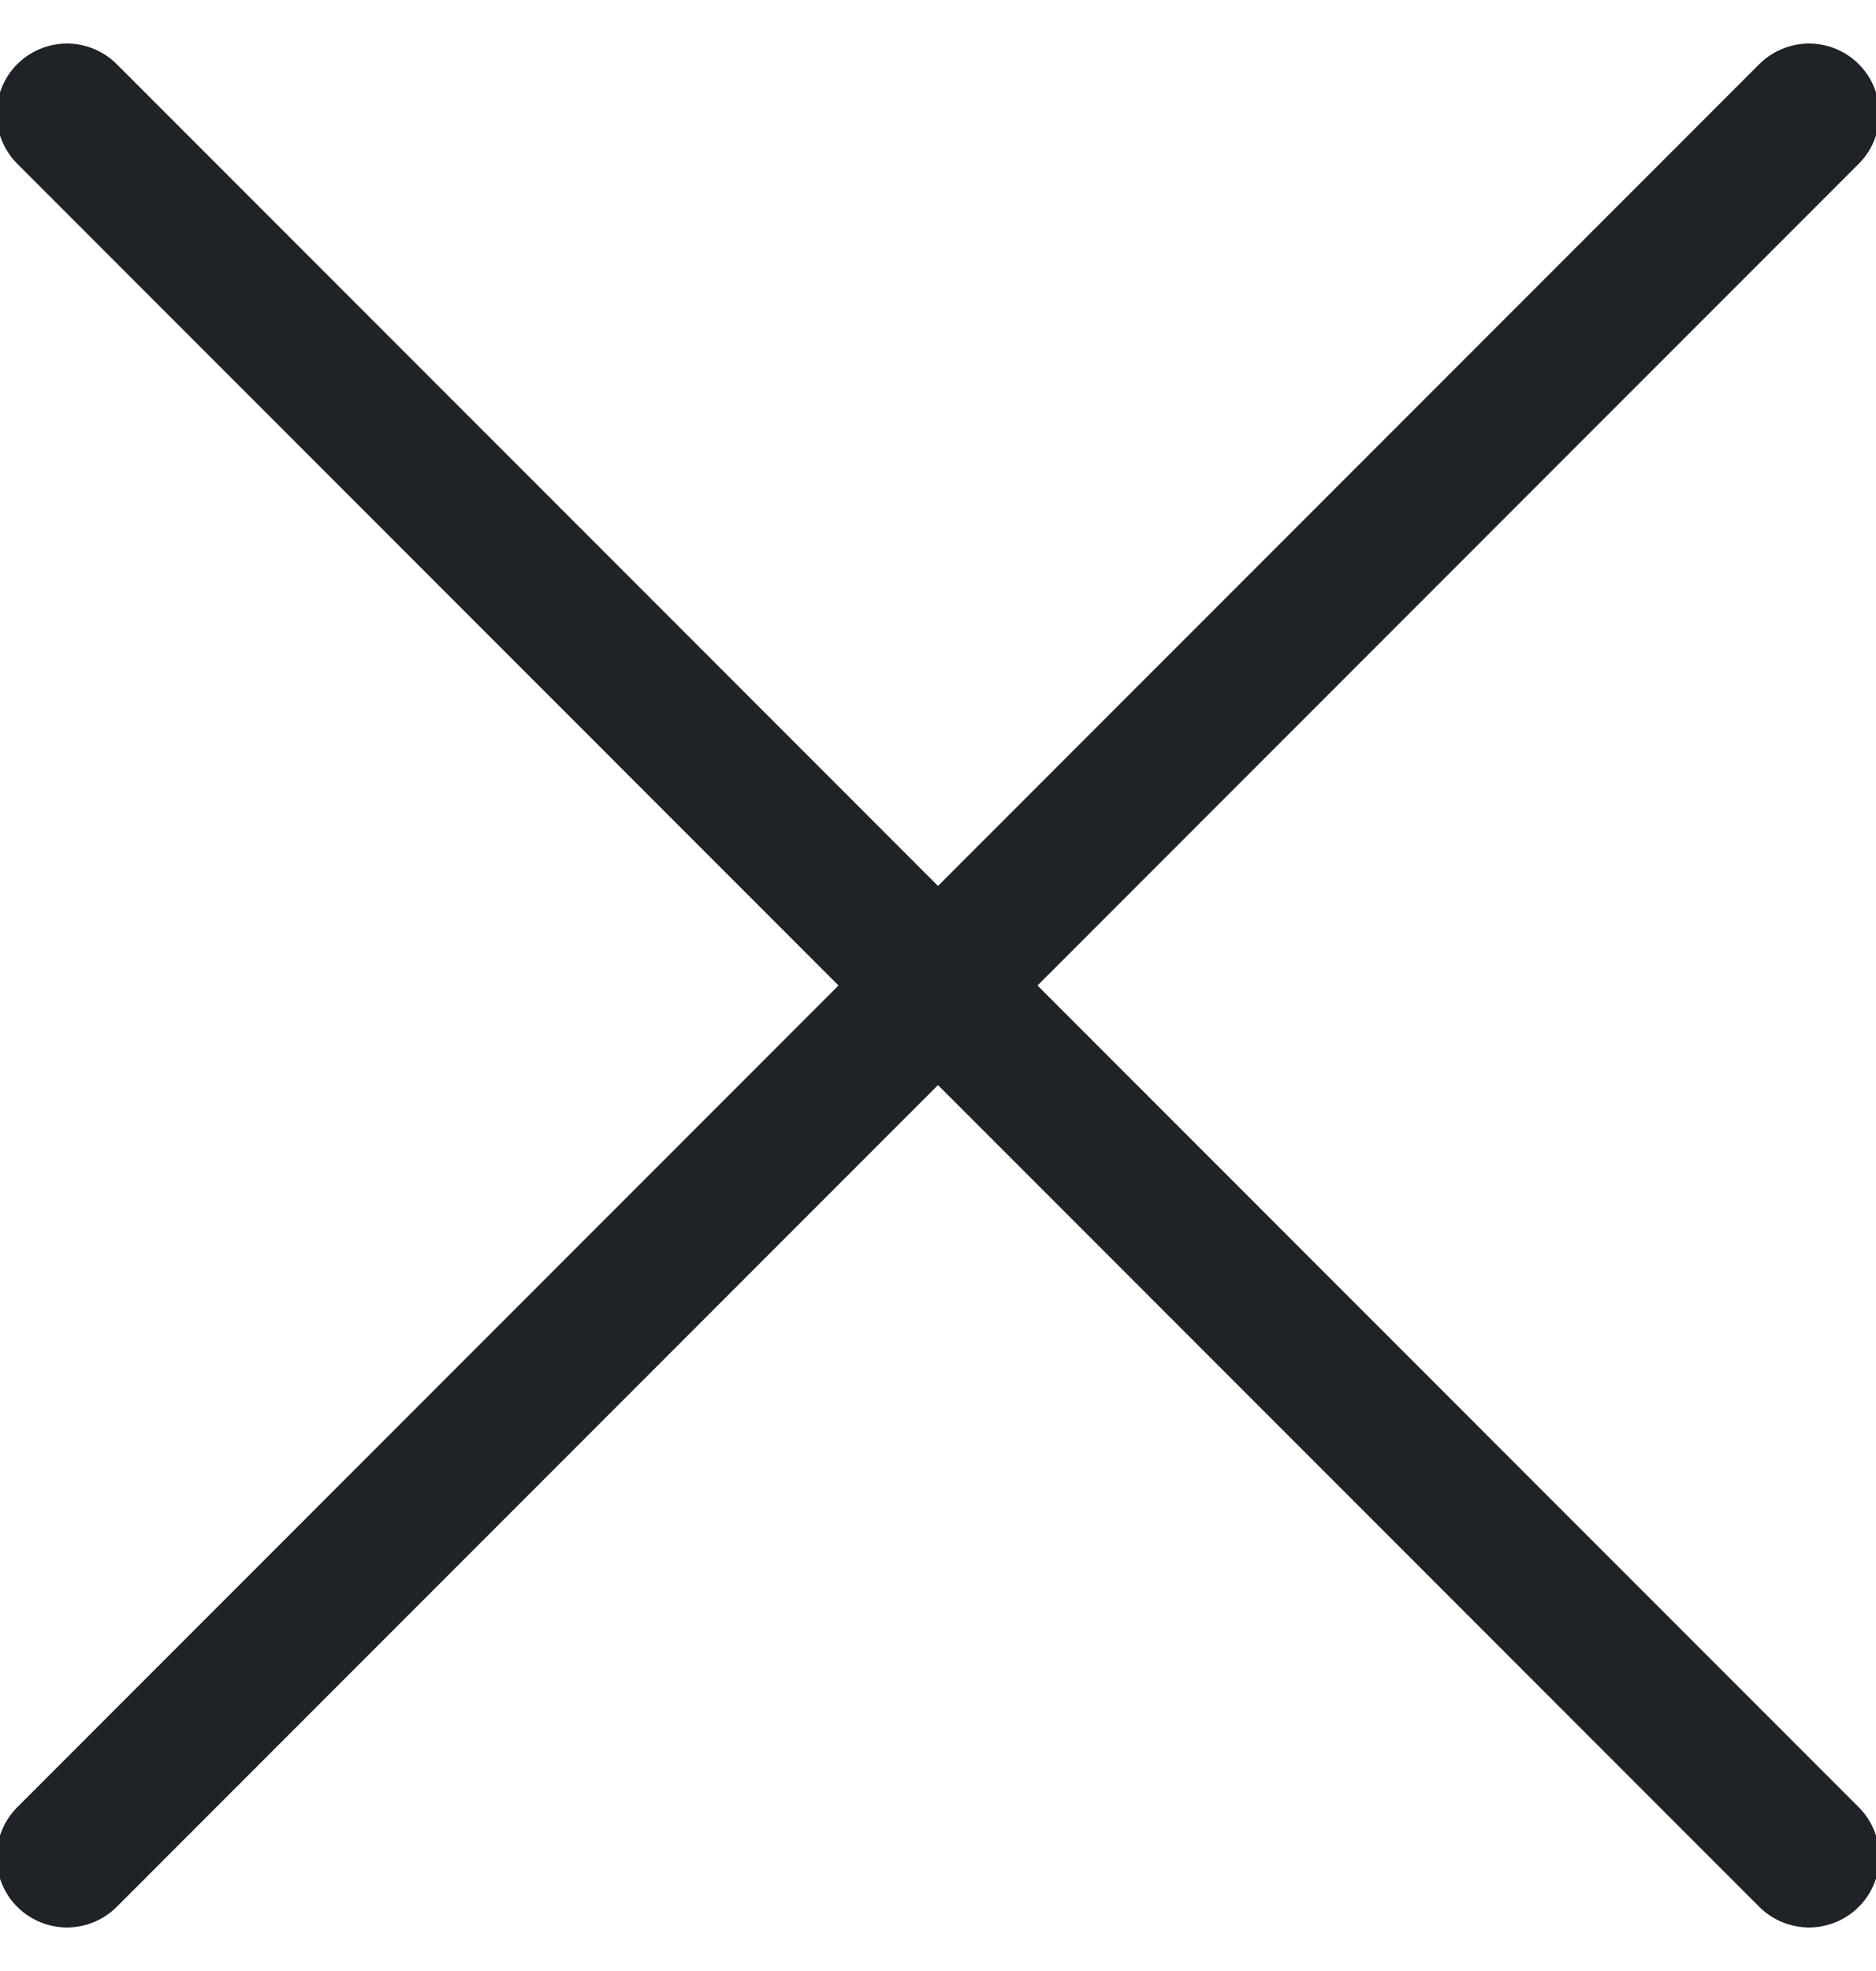
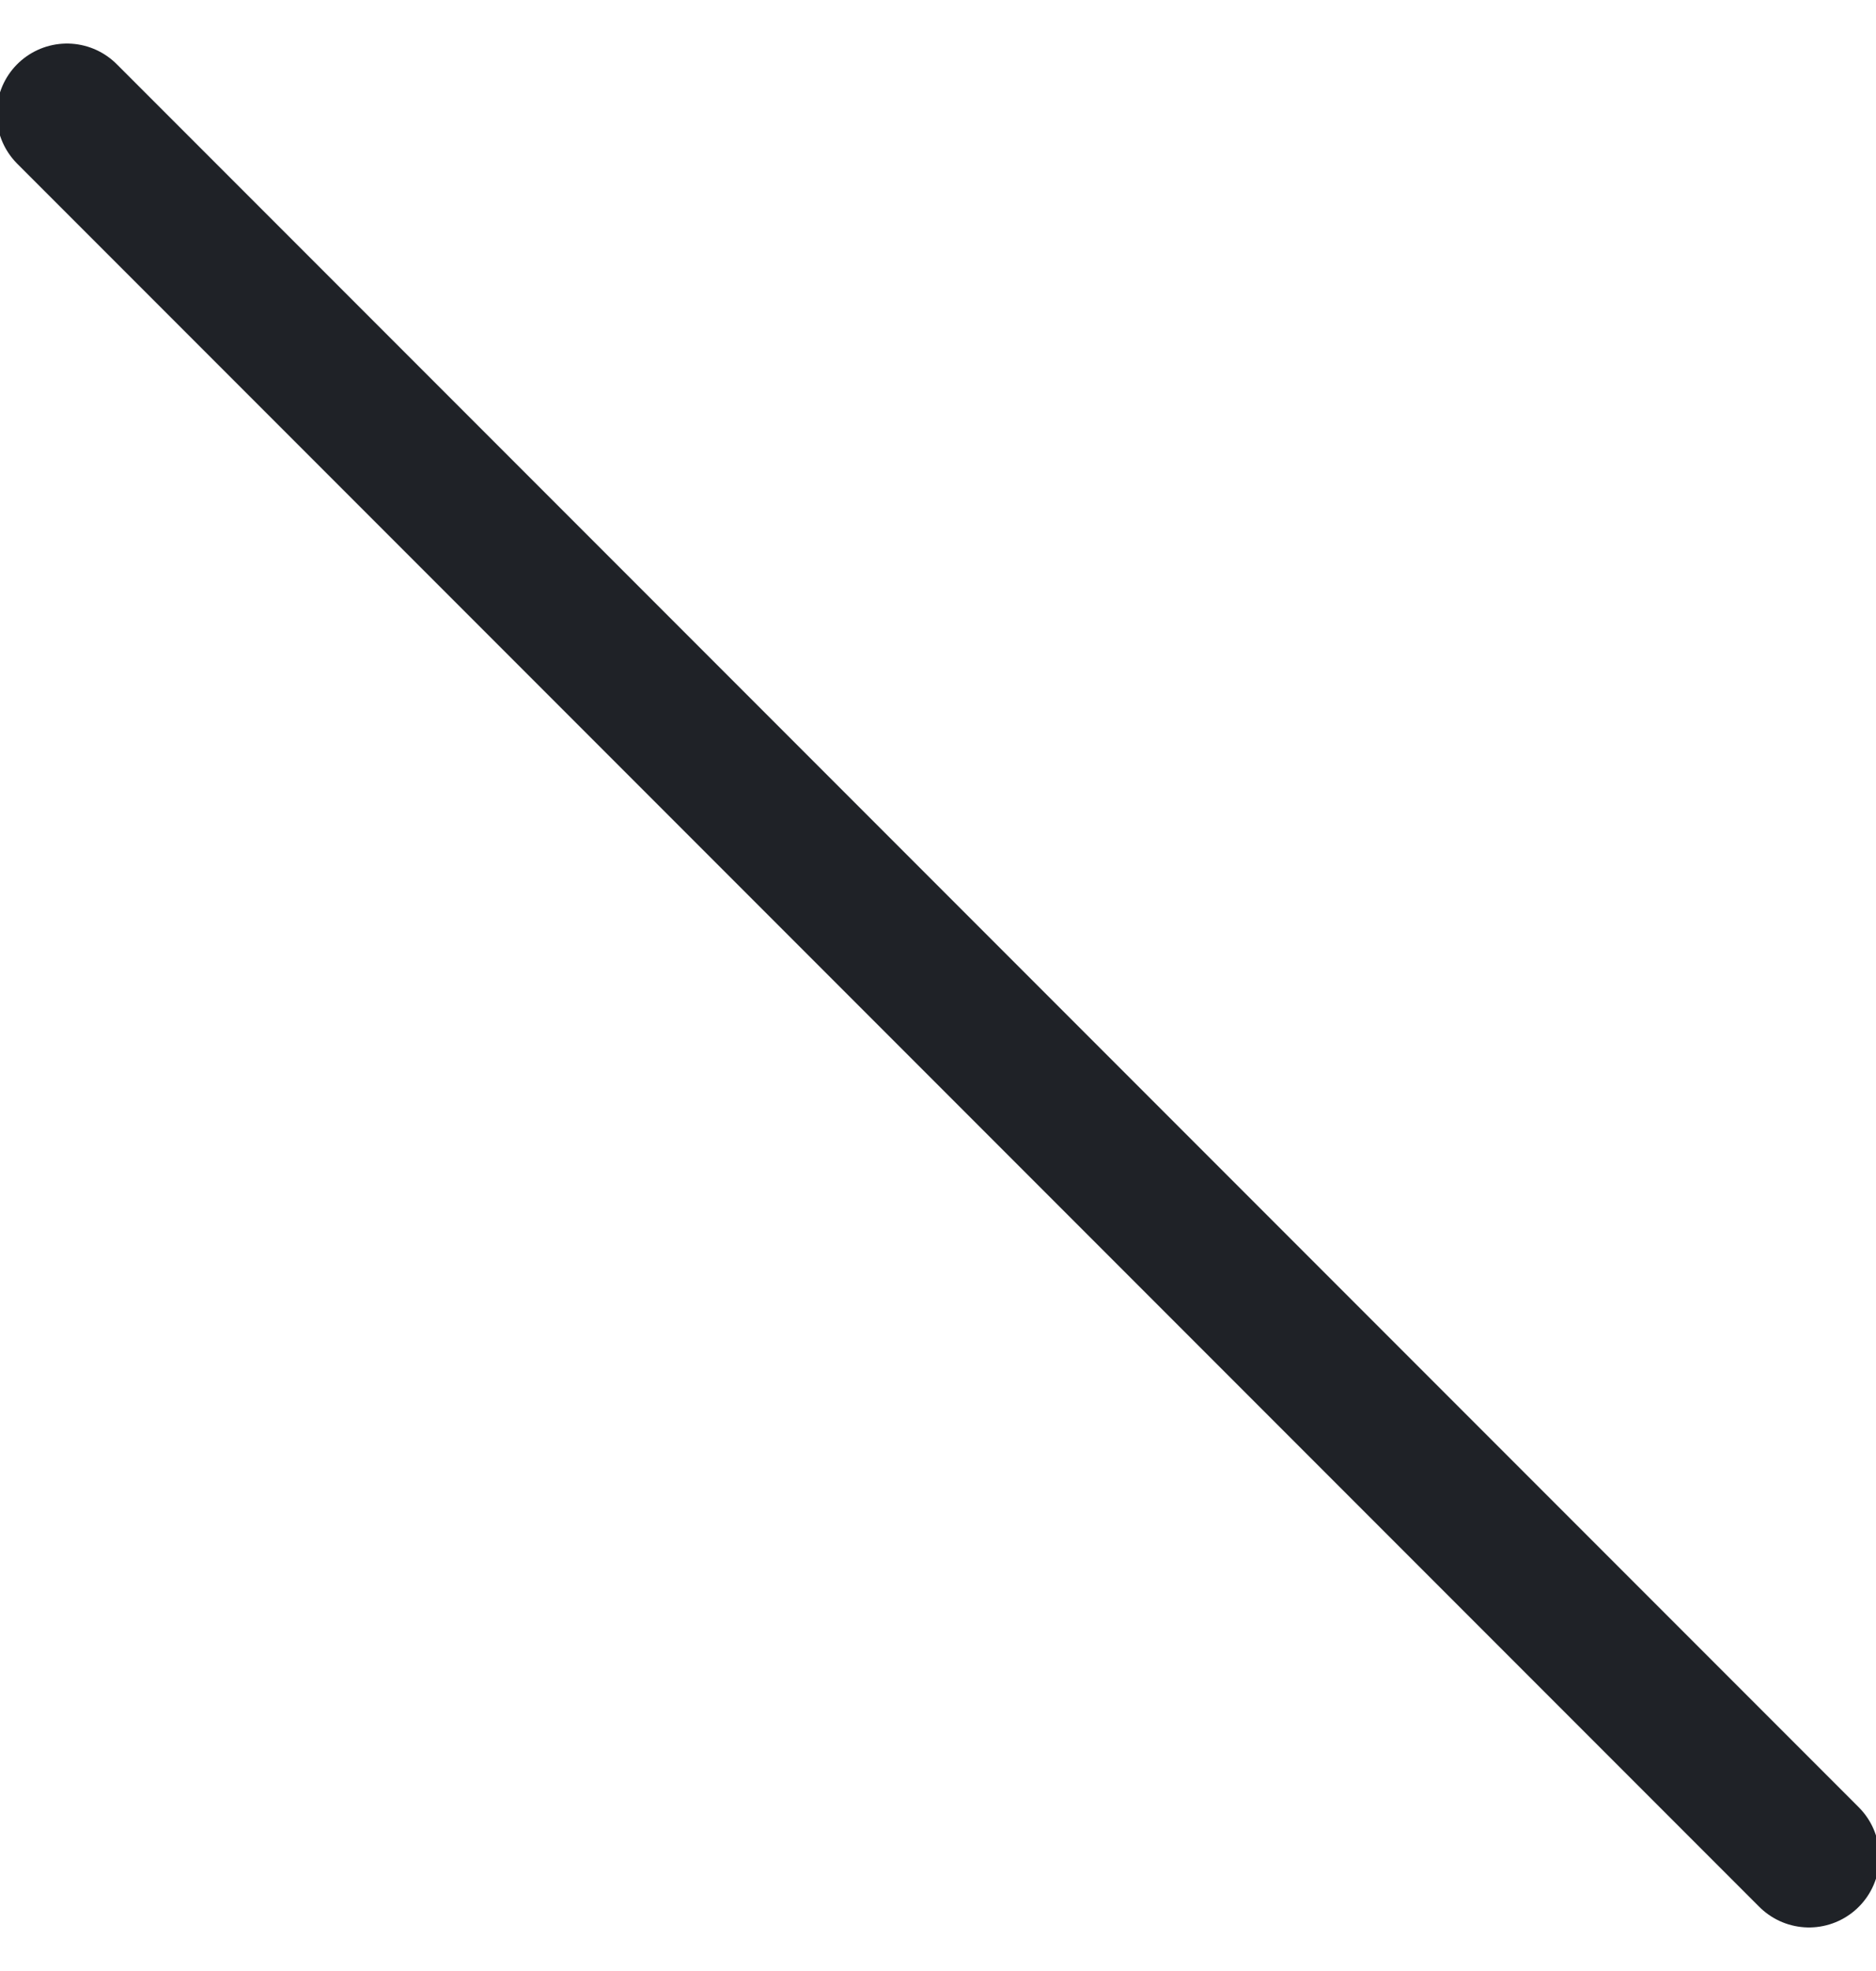
<svg xmlns="http://www.w3.org/2000/svg" width="20" height="21" viewBox="0 0 20 21" fill="none">
  <g id="Group">
-     <path id="Vector" d="M19.286 1.214L0.714 19.786" stroke="#1F2227" stroke-width="1.5" stroke-linecap="round" stroke-linejoin="round" />
    <path id="Vector_2" d="M0.714 1.214L19.286 19.786" stroke="#1F2227" stroke-width="1.5" stroke-linecap="round" stroke-linejoin="round" />
  </g>
</svg>